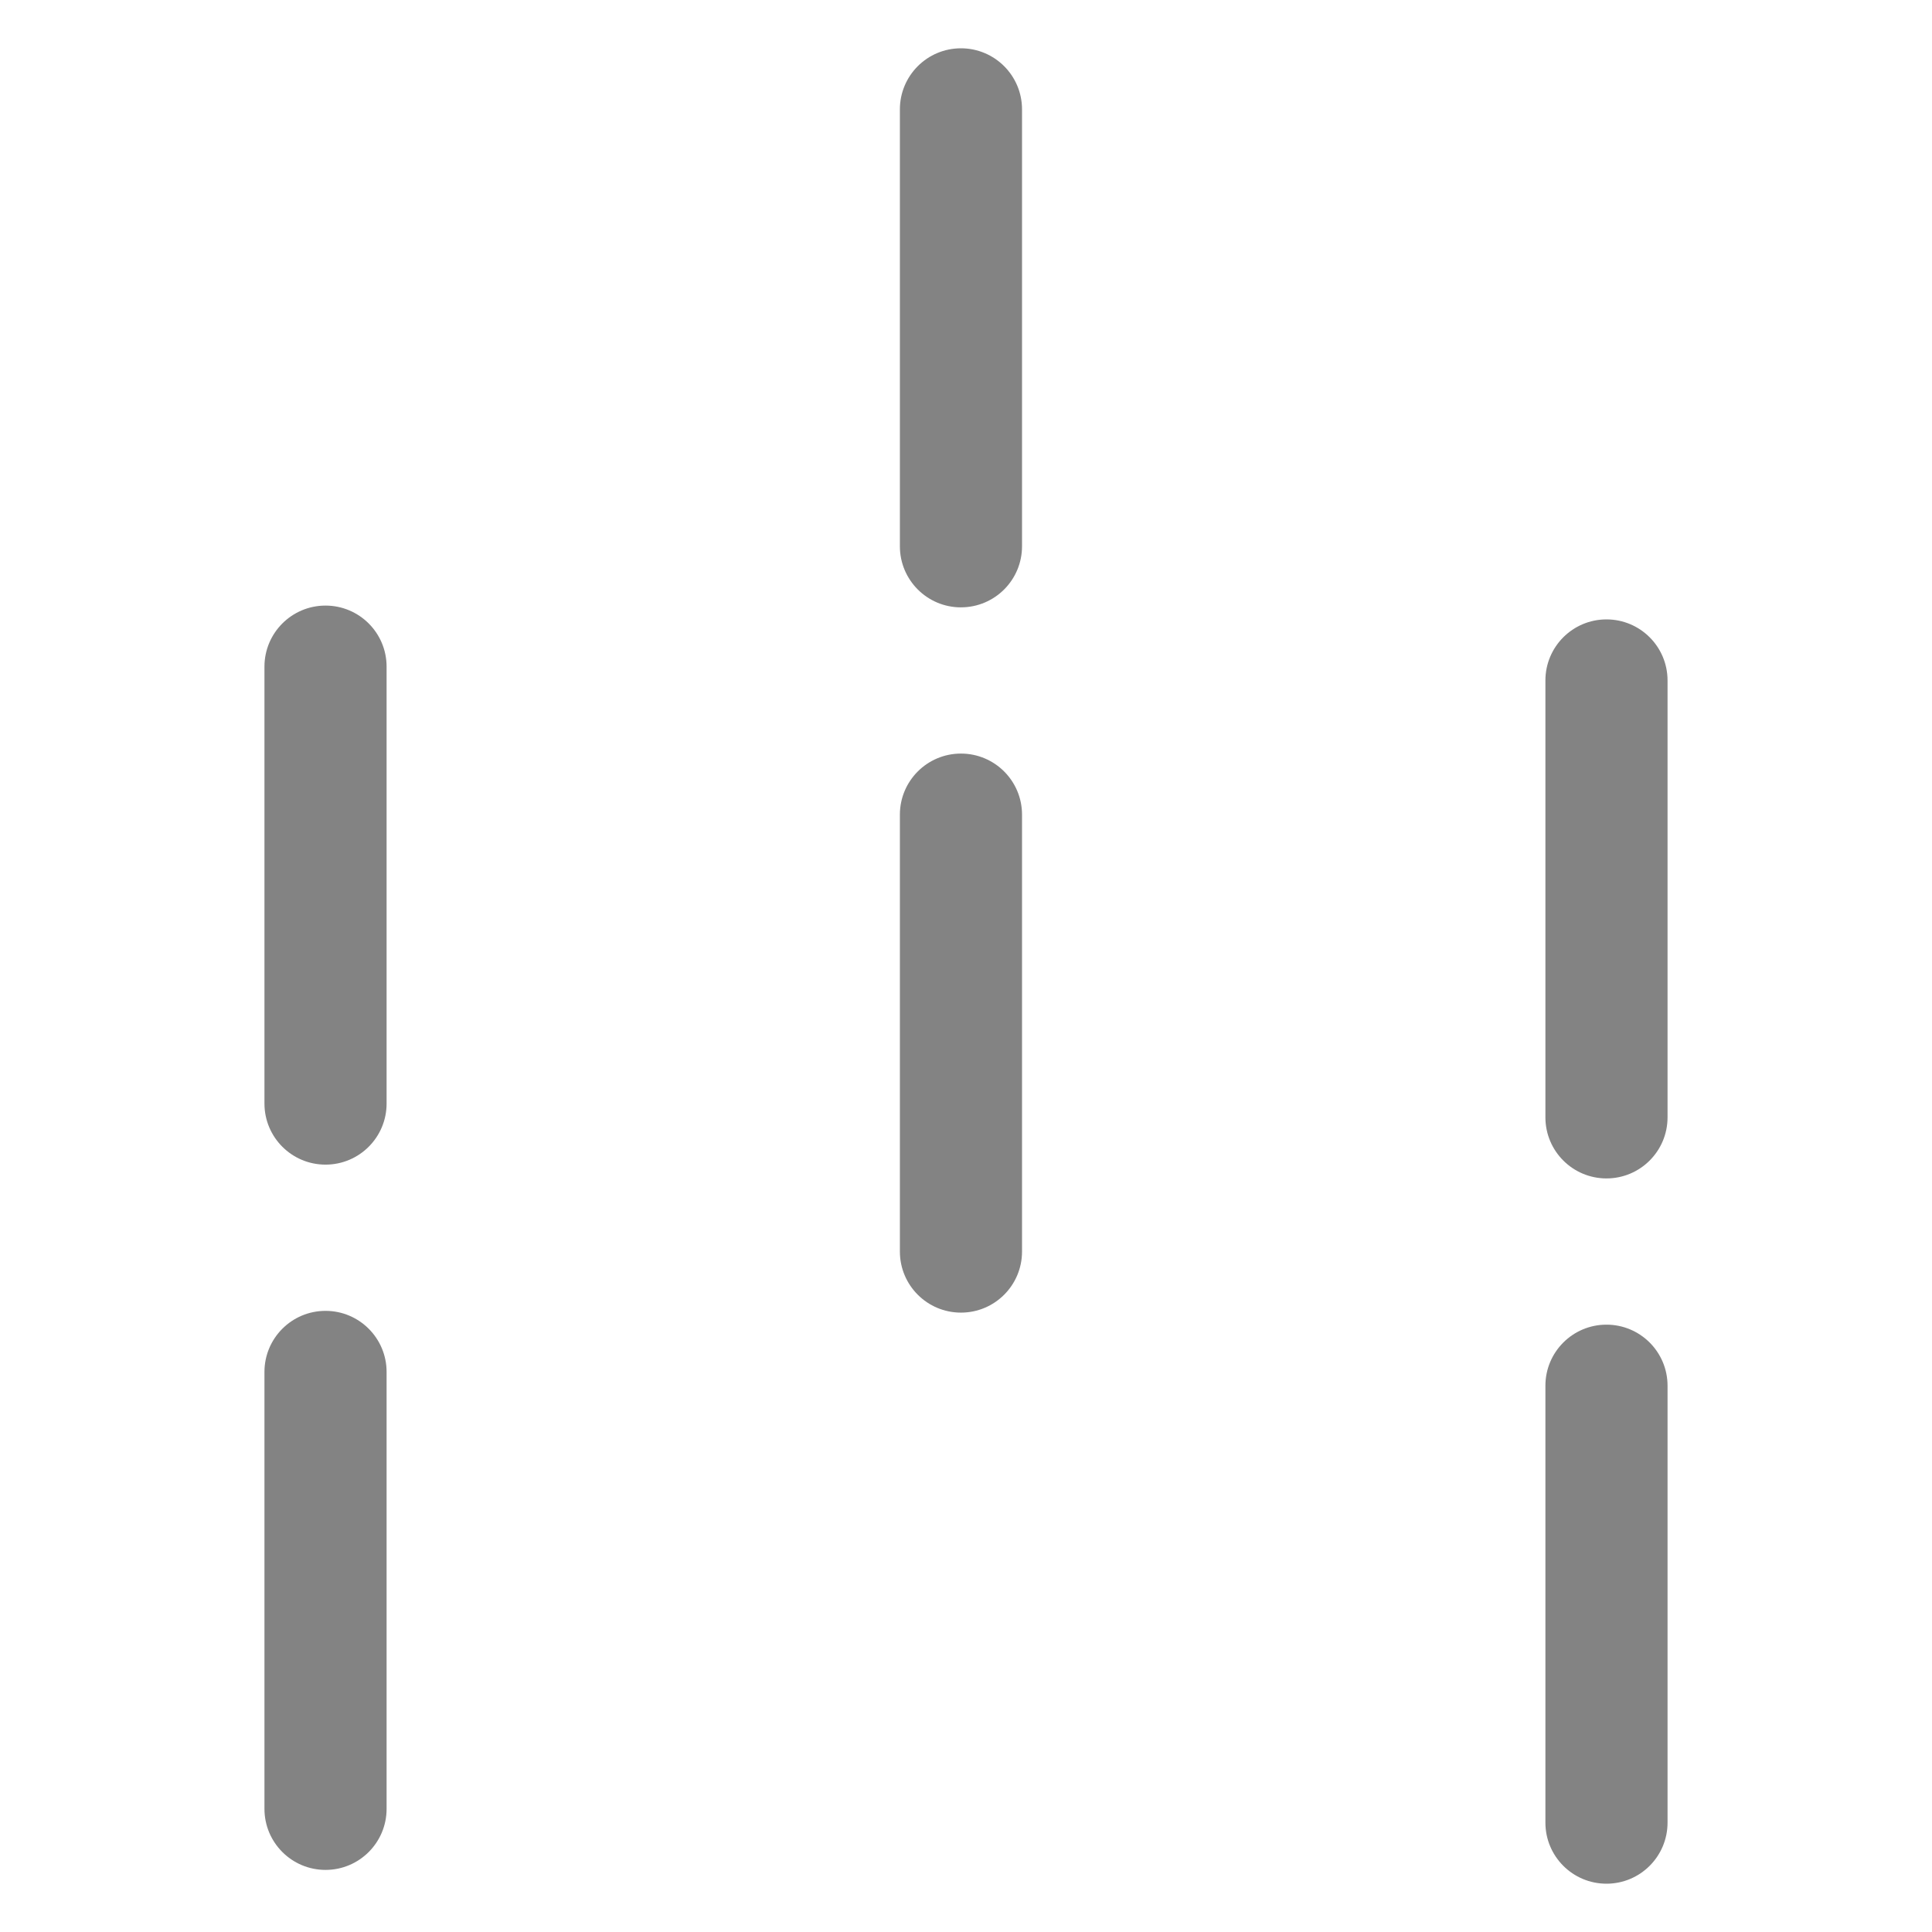
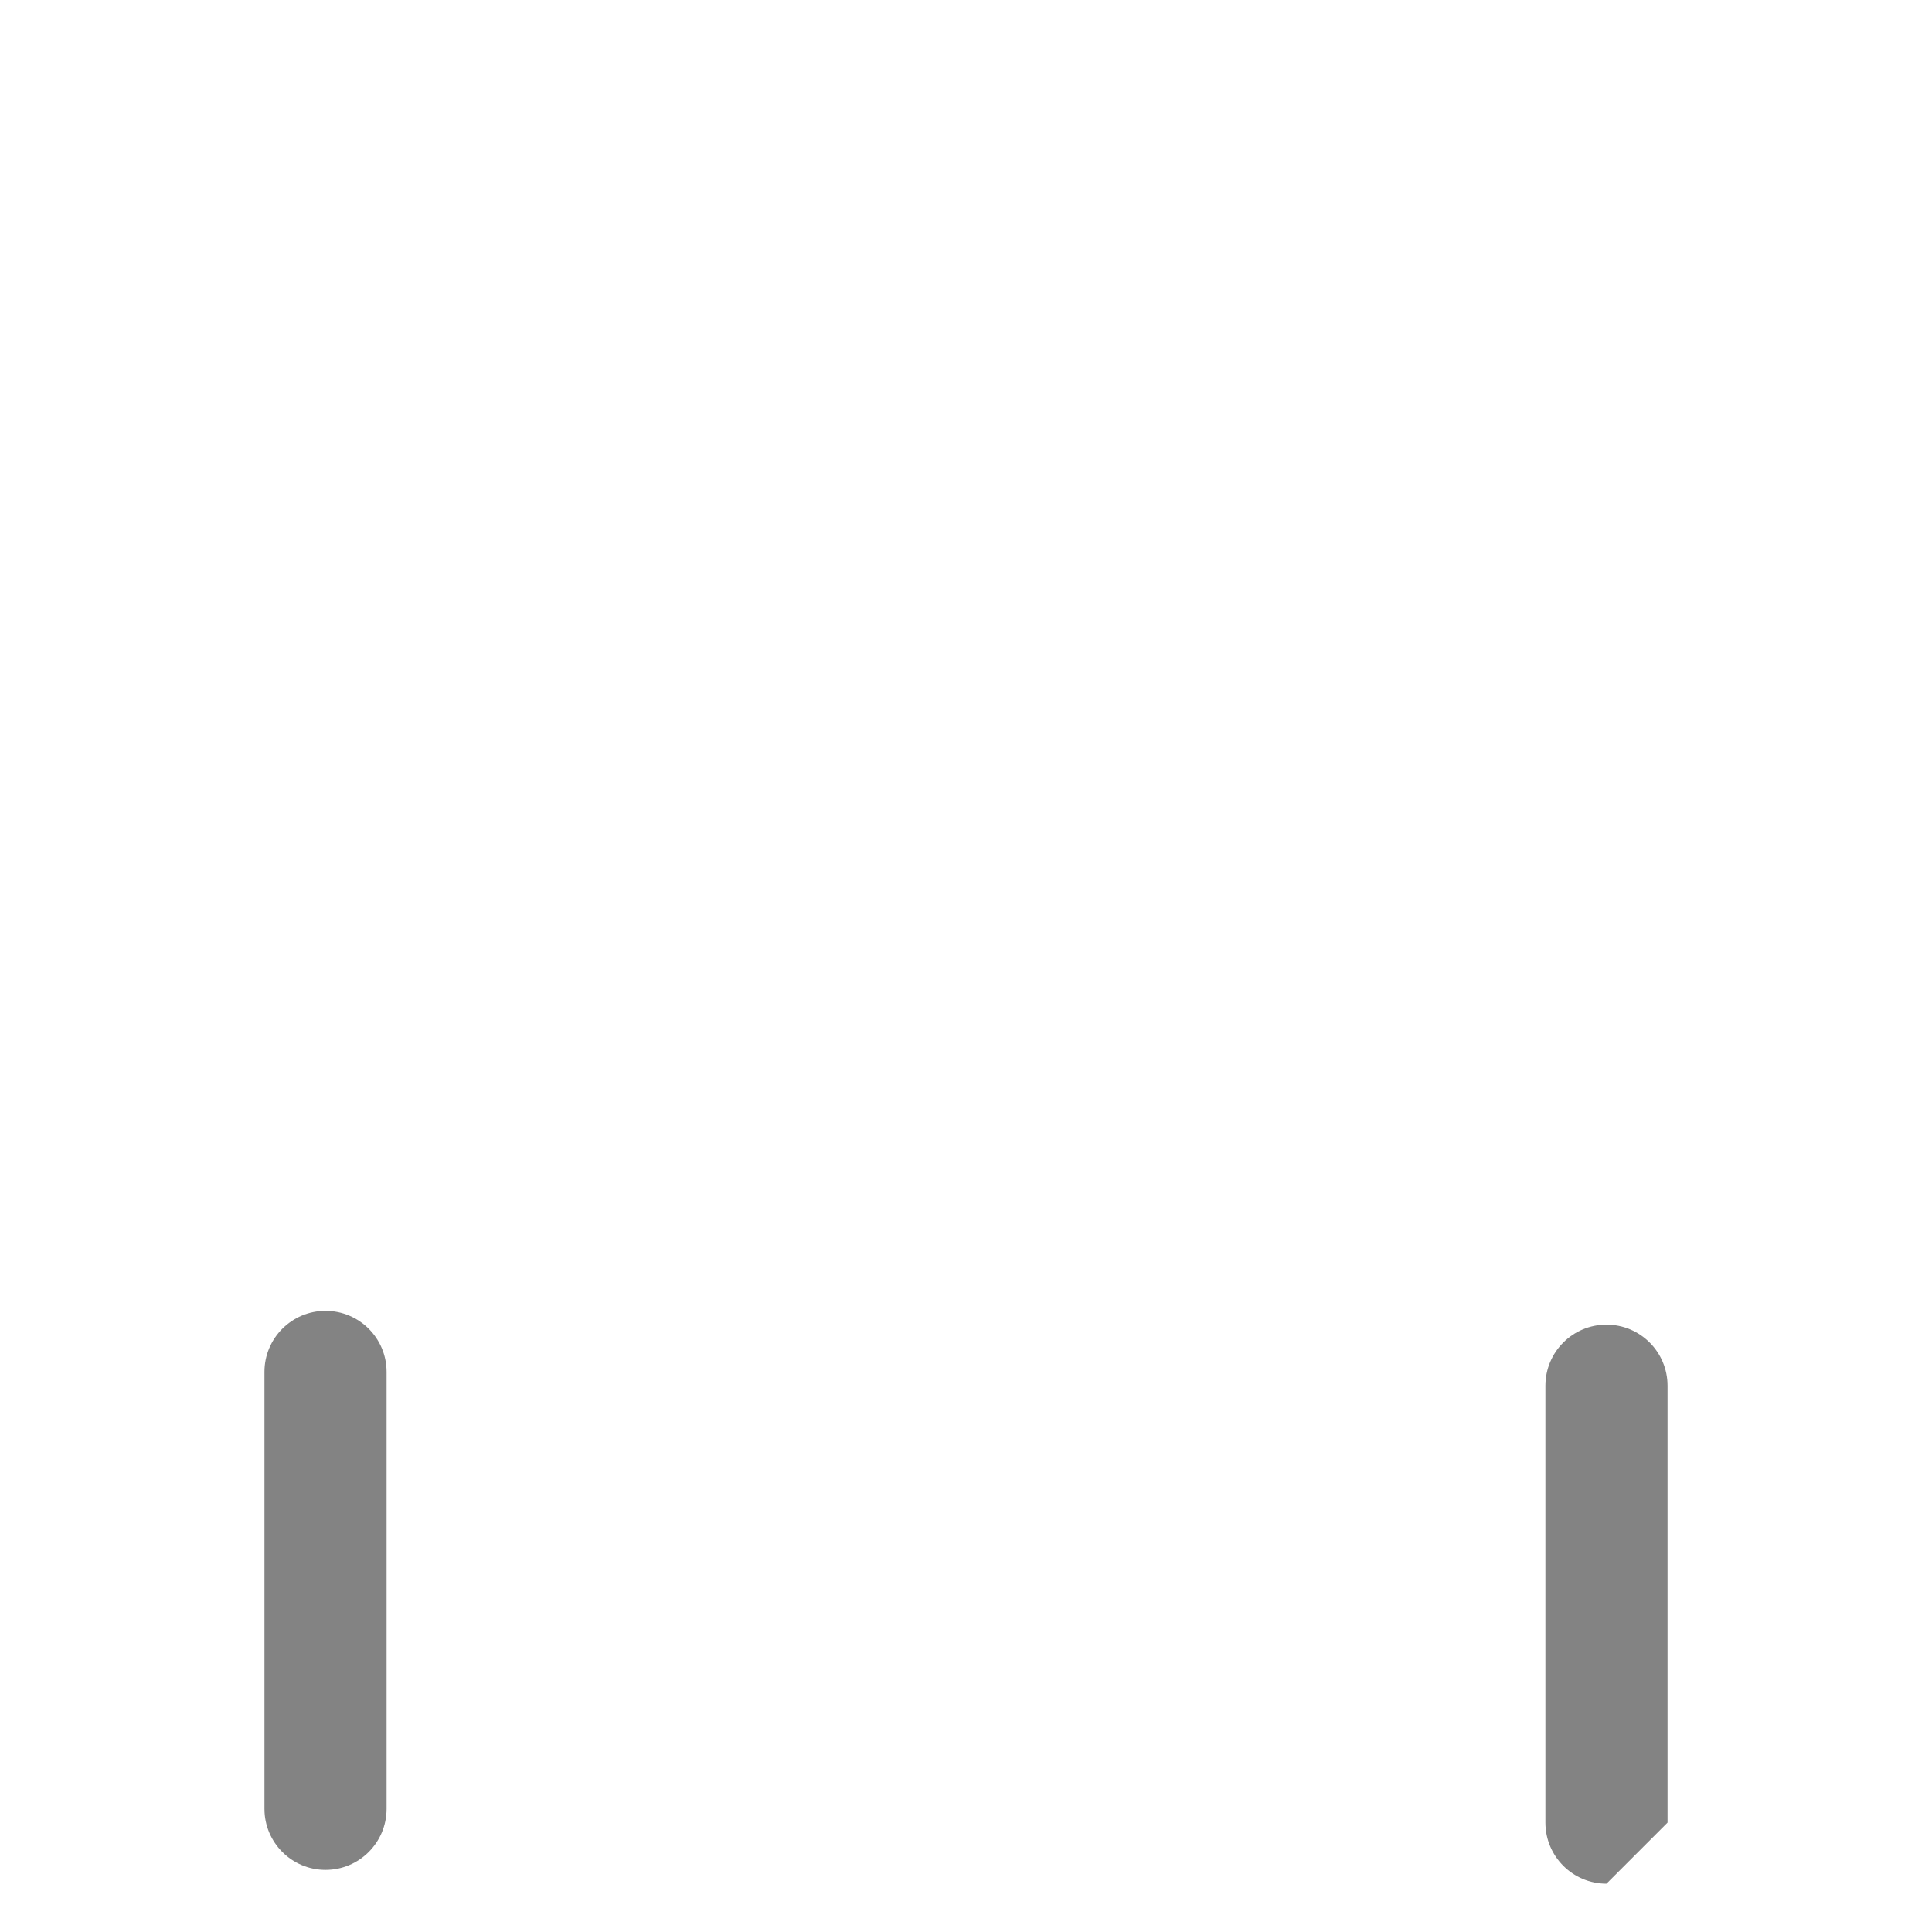
<svg xmlns="http://www.w3.org/2000/svg" viewBox="0 0 100 100" data-sanitized-data-name="Layer 1" data-name="Layer 1" id="Layer_1">
-   <path style="fill: #838383;" d="M16.849,60.281c-1.746,0-3.161-1.415-3.161-3.161v-22.614c0-1.746,1.415-3.161,3.161-3.161s3.161,1.415,3.161,3.161v22.614c0,1.746-1.415,3.161-3.161,3.161Z" />
-   <path style="fill: #838383;" d="M49.739,31.437c-1.746,0-3.161-1.415-3.161-3.161V5.661c0-1.746,1.415-3.161,3.161-3.161s3.161,1.415,3.161,3.161v22.614c0,1.746-1.415,3.161-3.161,3.161h0Z" />
-   <path style="fill: #838383;" d="M83.151,60.995c-1.746,0-3.161-1.415-3.161-3.161v-22.613c0-1.746,1.415-3.161,3.161-3.161s3.161,1.415,3.161,3.161v22.613c0,1.746-1.415,3.161-3.161,3.161Z" />
  <path style="fill: #838383;" d="M16.849,96.786c-1.746,0-3.161-1.415-3.161-3.161v-22.614c0-1.746,1.415-3.161,3.161-3.161s3.161,1.415,3.161,3.161v22.614c0,1.746-1.415,3.161-3.161,3.161Z" />
-   <path style="fill: #838383;" d="M49.739,67.941c-1.746,0-3.161-1.415-3.161-3.161v-22.614c0-1.746,1.415-3.161,3.161-3.161s3.161,1.415,3.161,3.161v22.614c0,1.746-1.415,3.161-3.161,3.161Z" />
-   <path style="fill: #838383;" d="M83.151,97.5c-1.746,0-3.161-1.415-3.161-3.161v-22.614c0-1.746,1.415-3.161,3.161-3.161s3.161,1.415,3.161,3.161v22.614c0,1.746-1.415,3.161-3.161,3.161Z" />
+   <path style="fill: #838383;" d="M83.151,97.5c-1.746,0-3.161-1.415-3.161-3.161v-22.614c0-1.746,1.415-3.161,3.161-3.161s3.161,1.415,3.161,3.161v22.614Z" />
</svg>